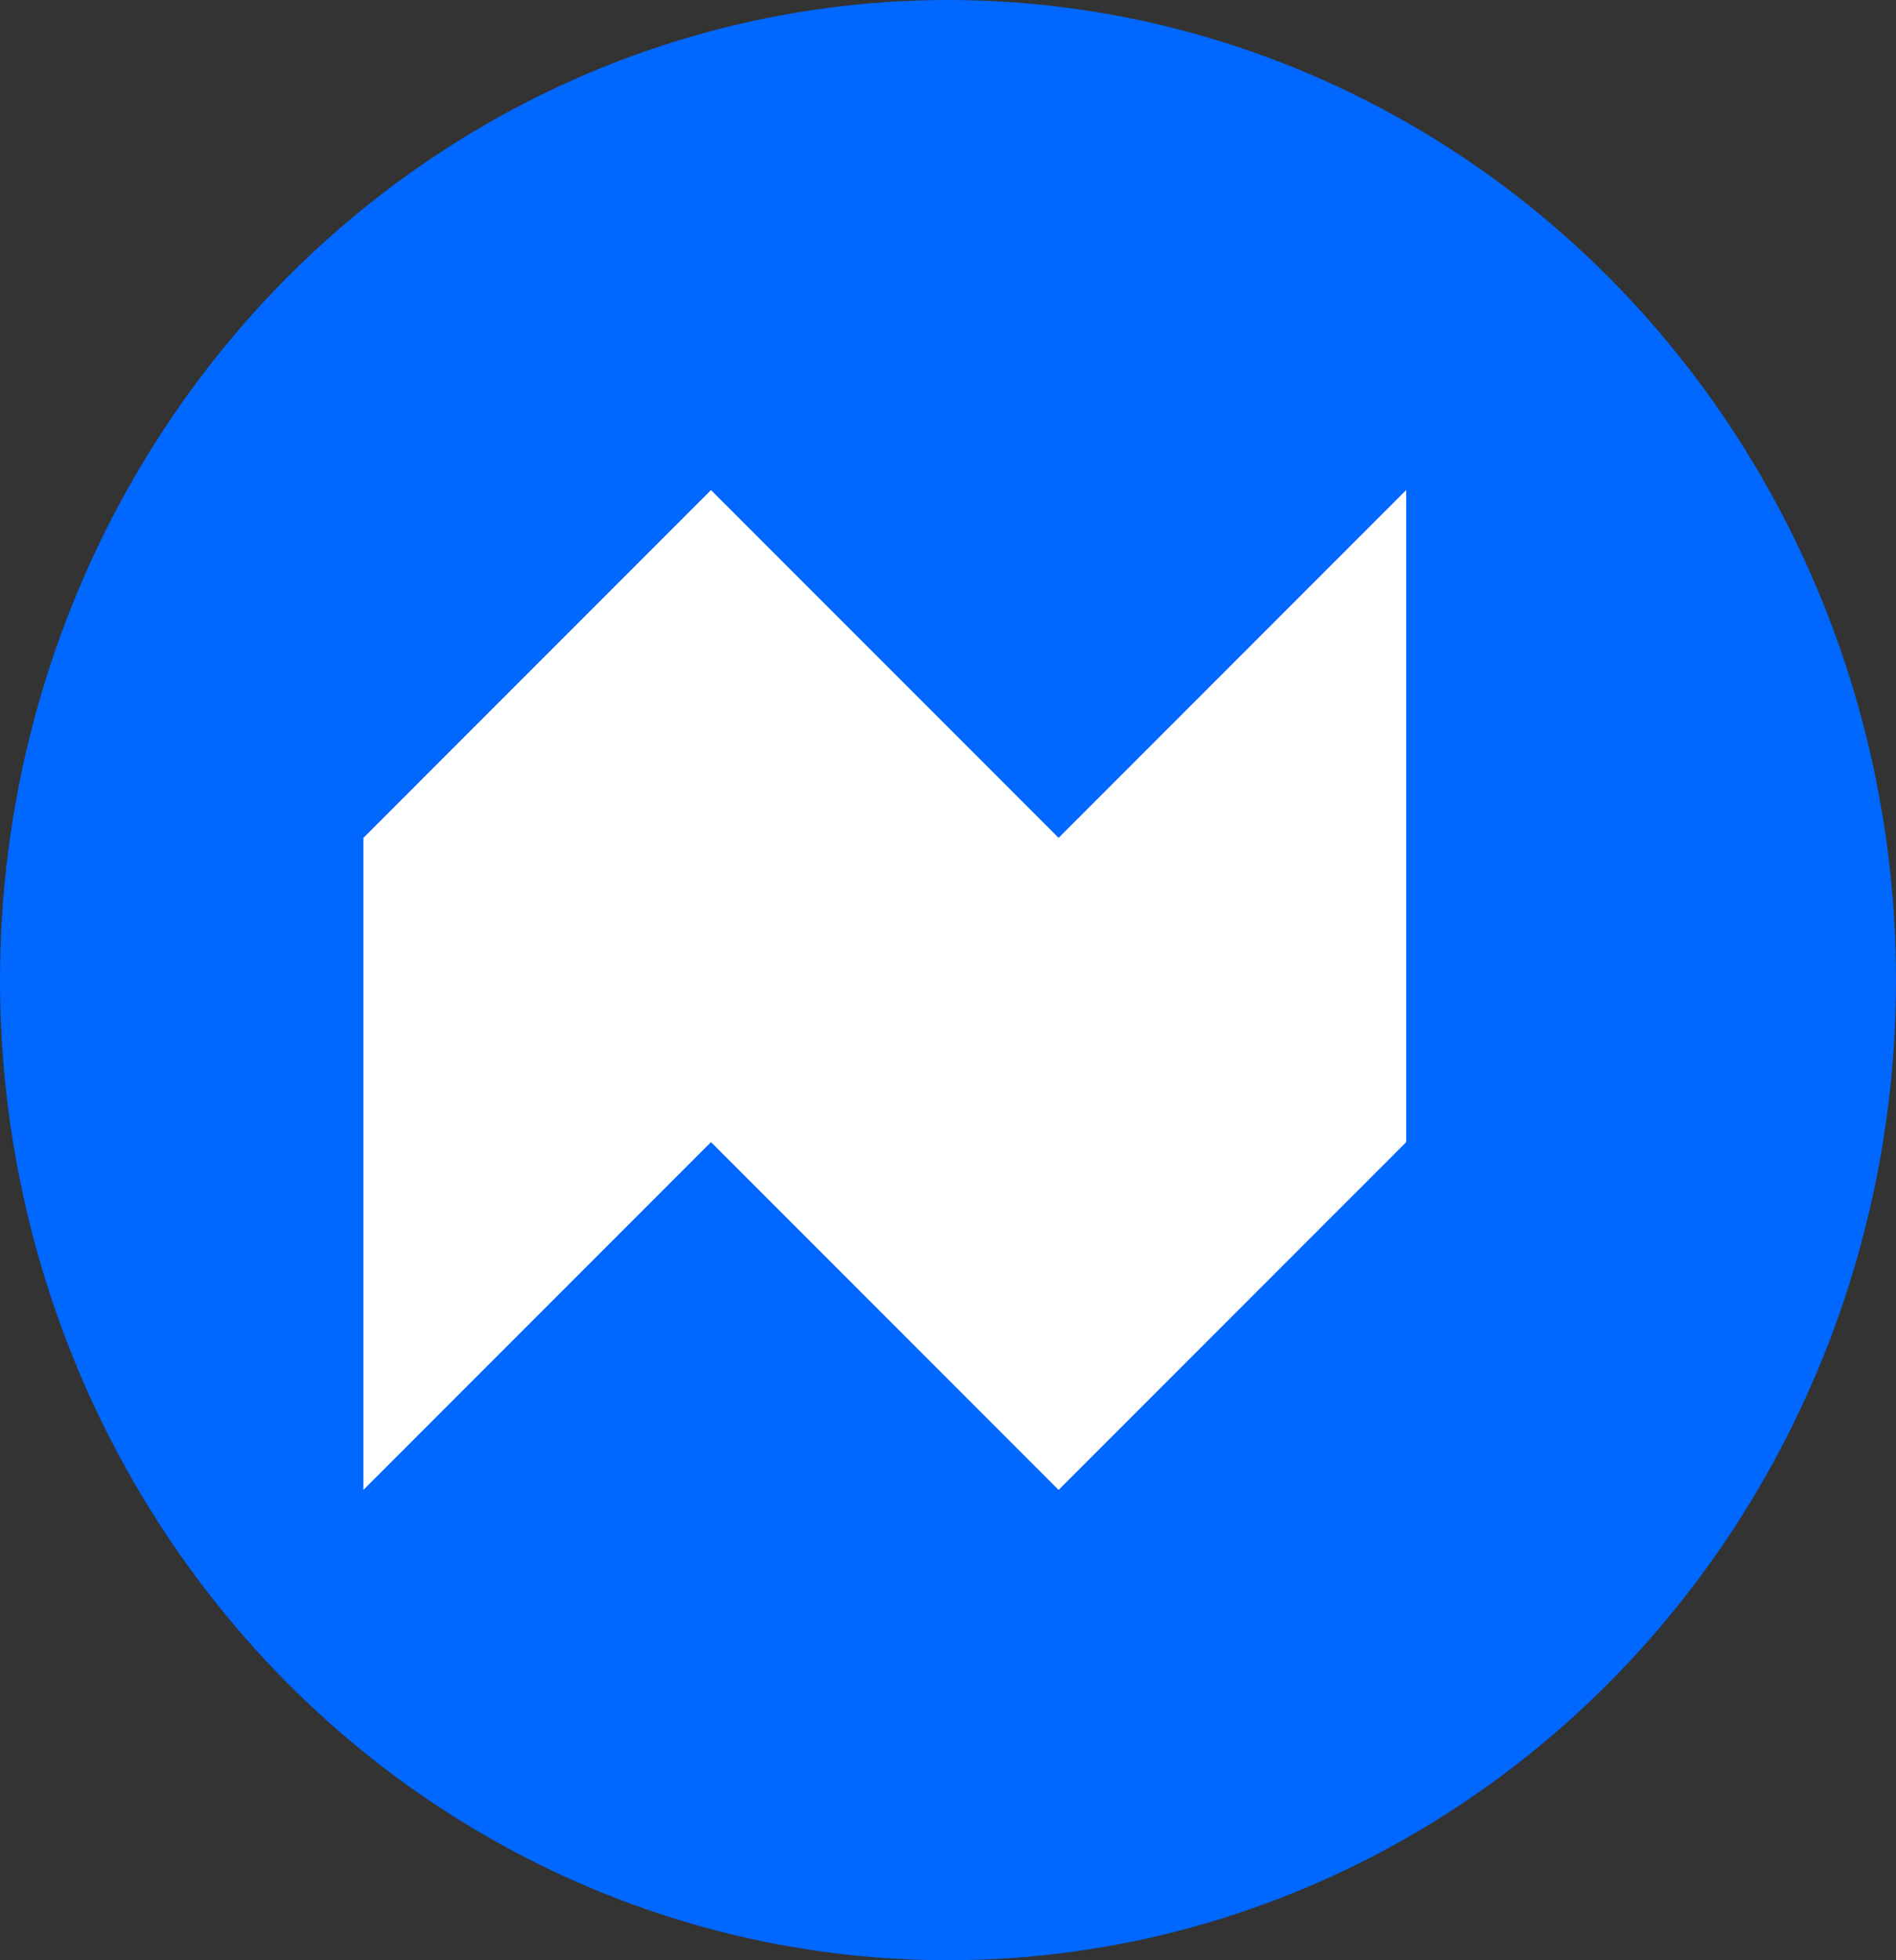
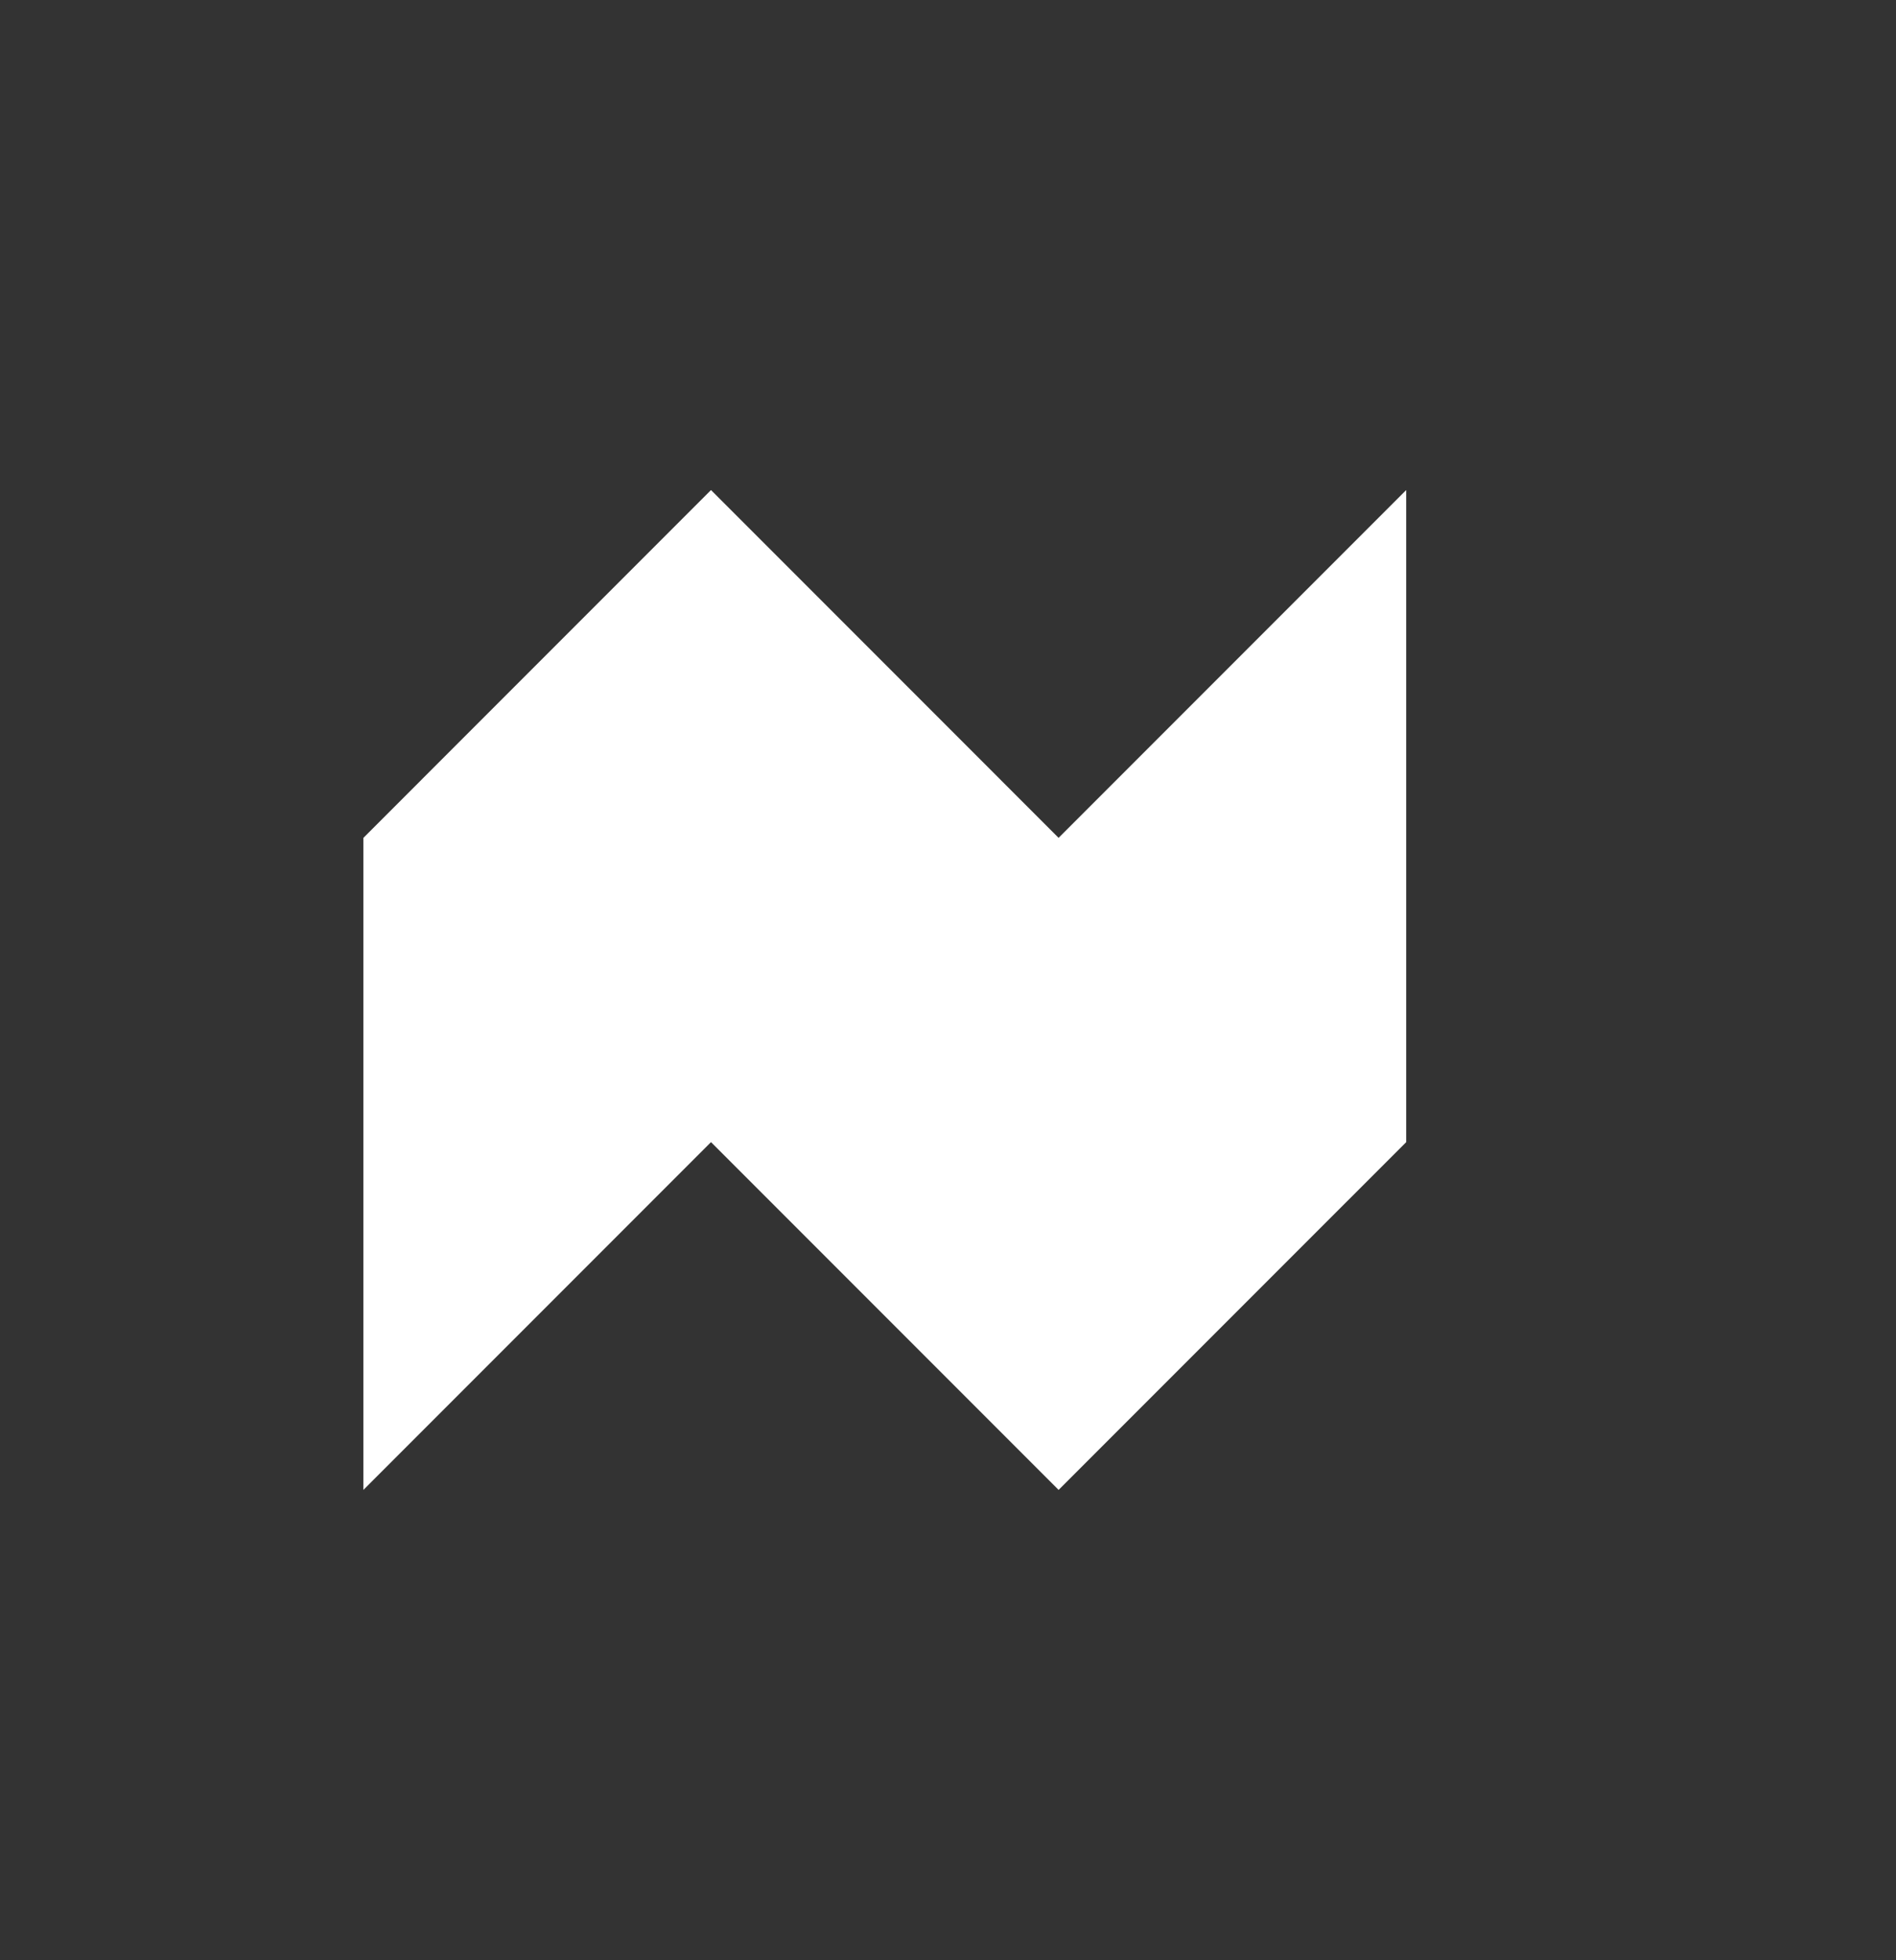
<svg xmlns="http://www.w3.org/2000/svg" width="30" height="31" viewBox="0 0 30 31" fill="none">
  <rect x="0" y="0" width="30" height="31" fill="#333333" stroke="none" />
-   <ellipse cx="15" cy="15.5" rx="15" ry="15.5" fill="#0067FF" />
  <path d="M22.25 7.75V18.062L16.75 23.562L11.25 18.062L5.75 23.562V13.25L11.25 7.75L16.75 13.25L22.25 7.75Z" fill="white" />
</svg>